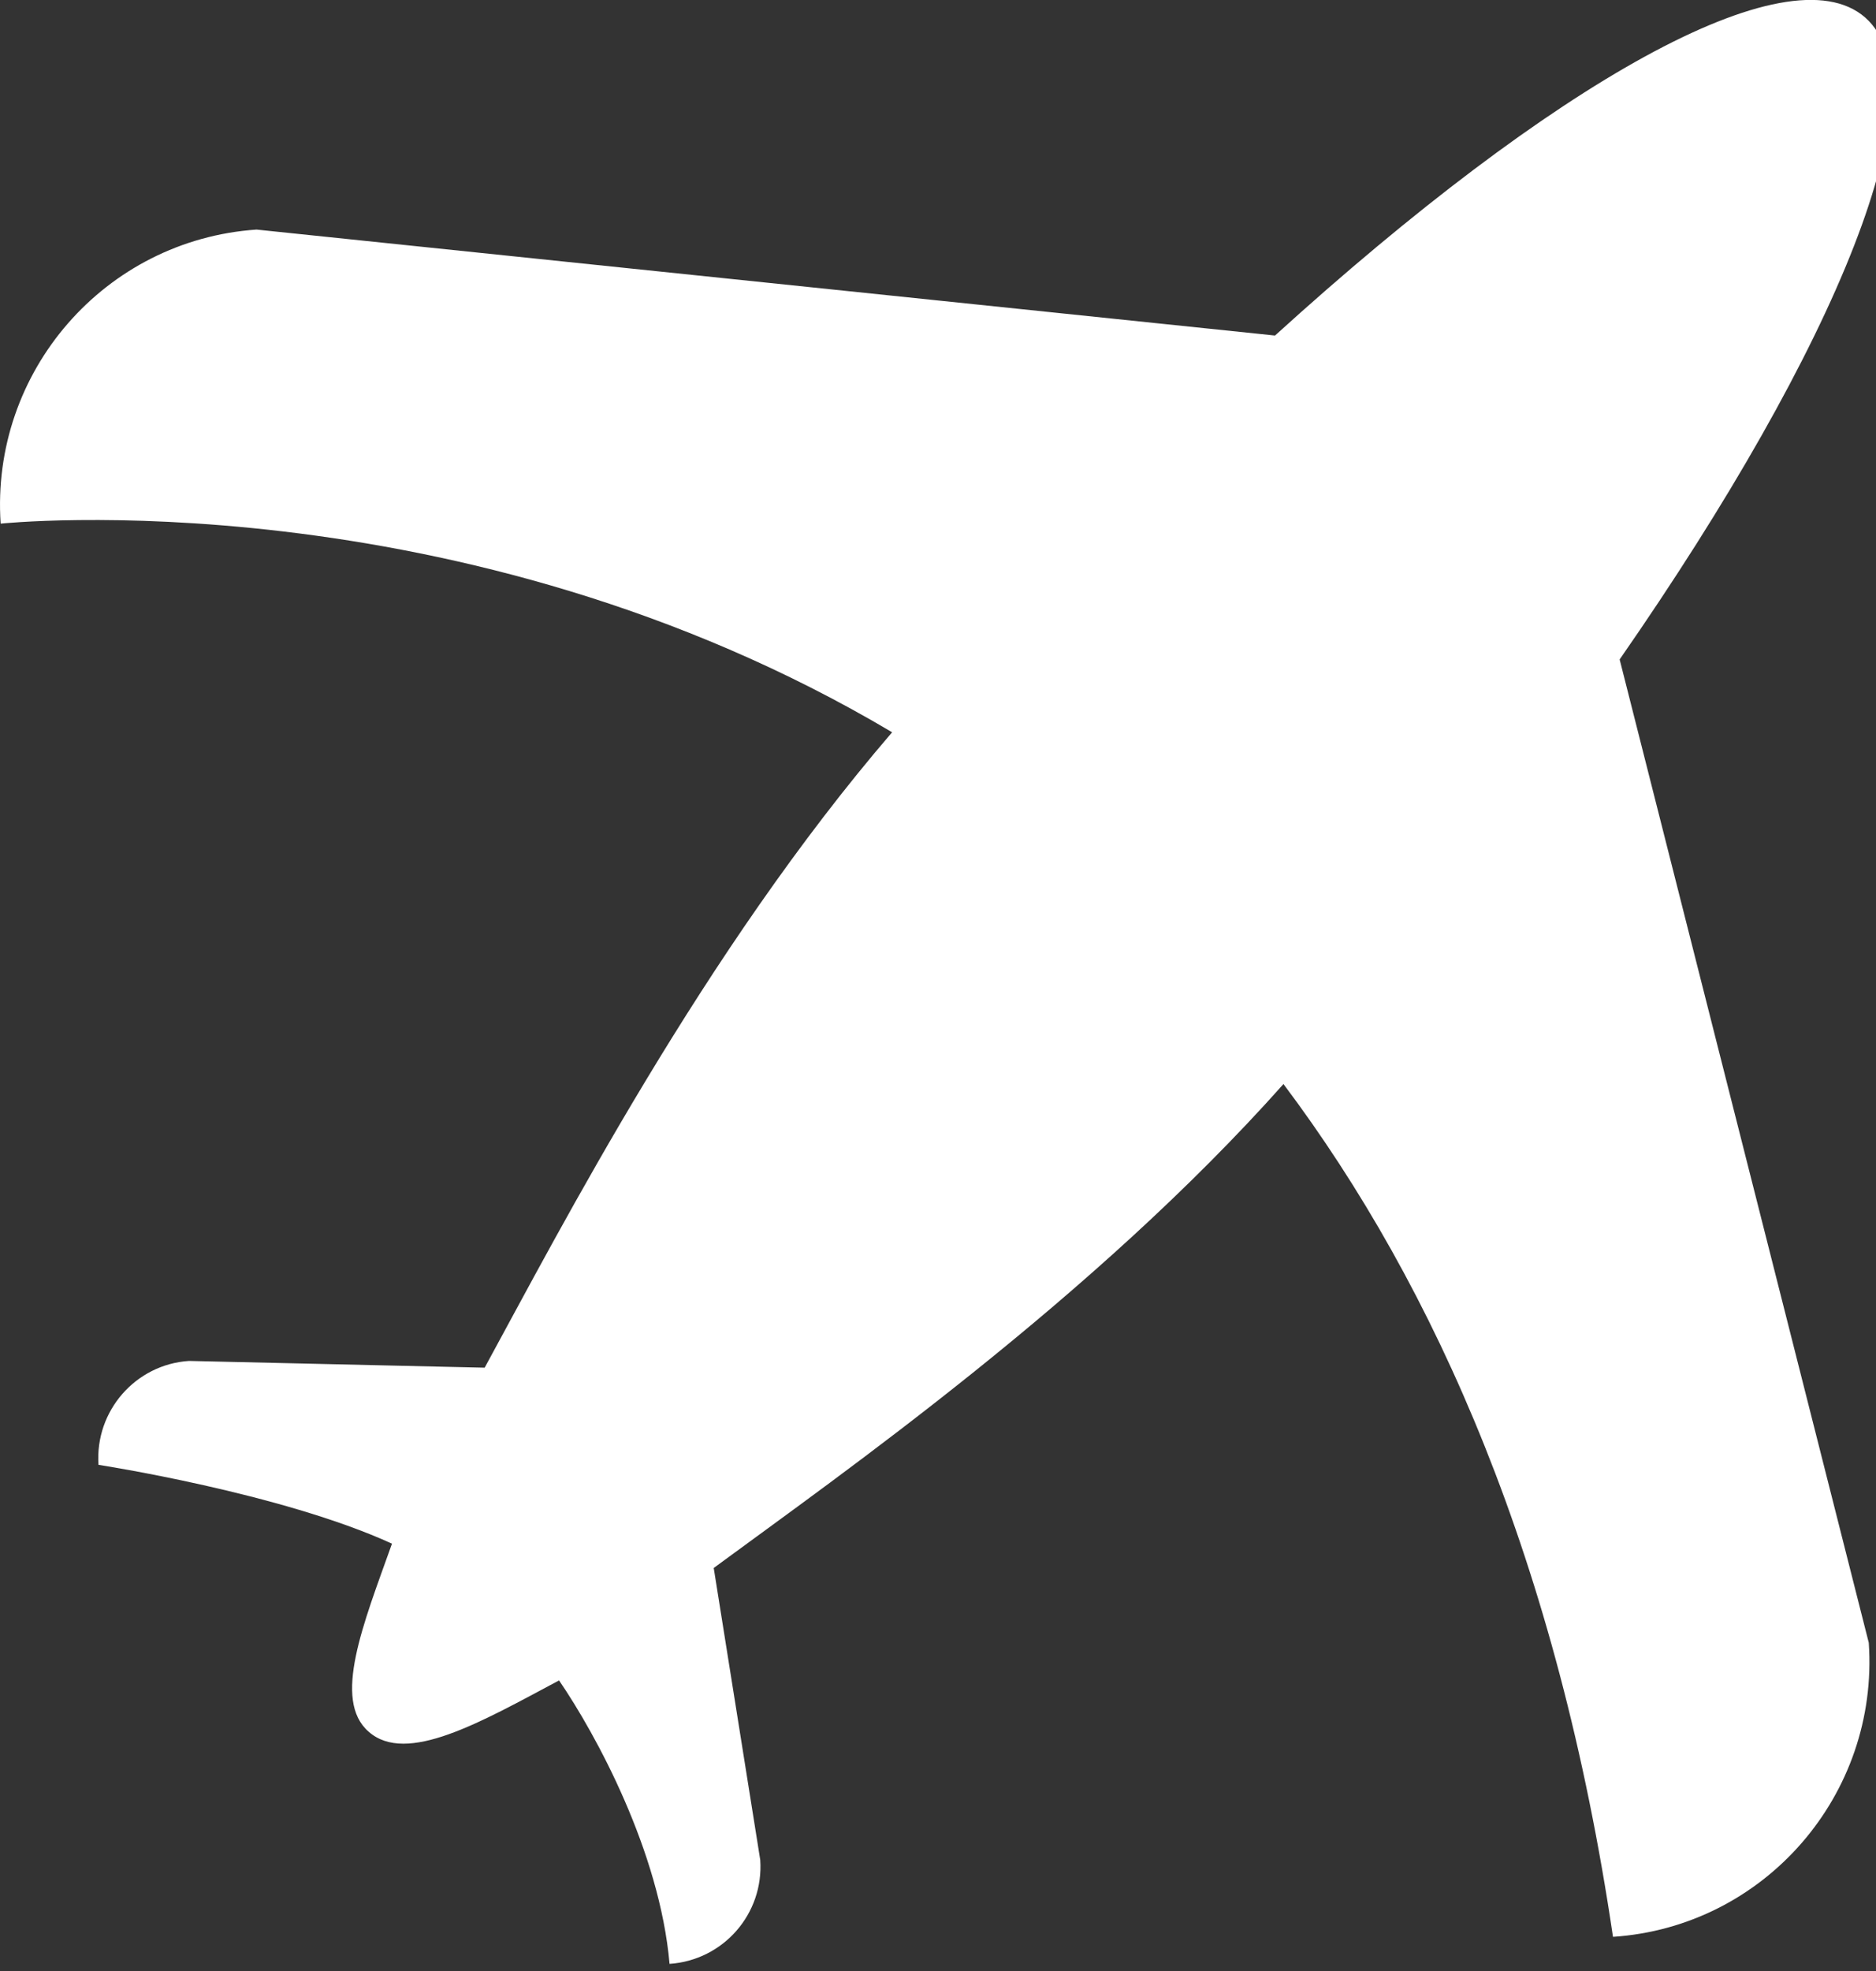
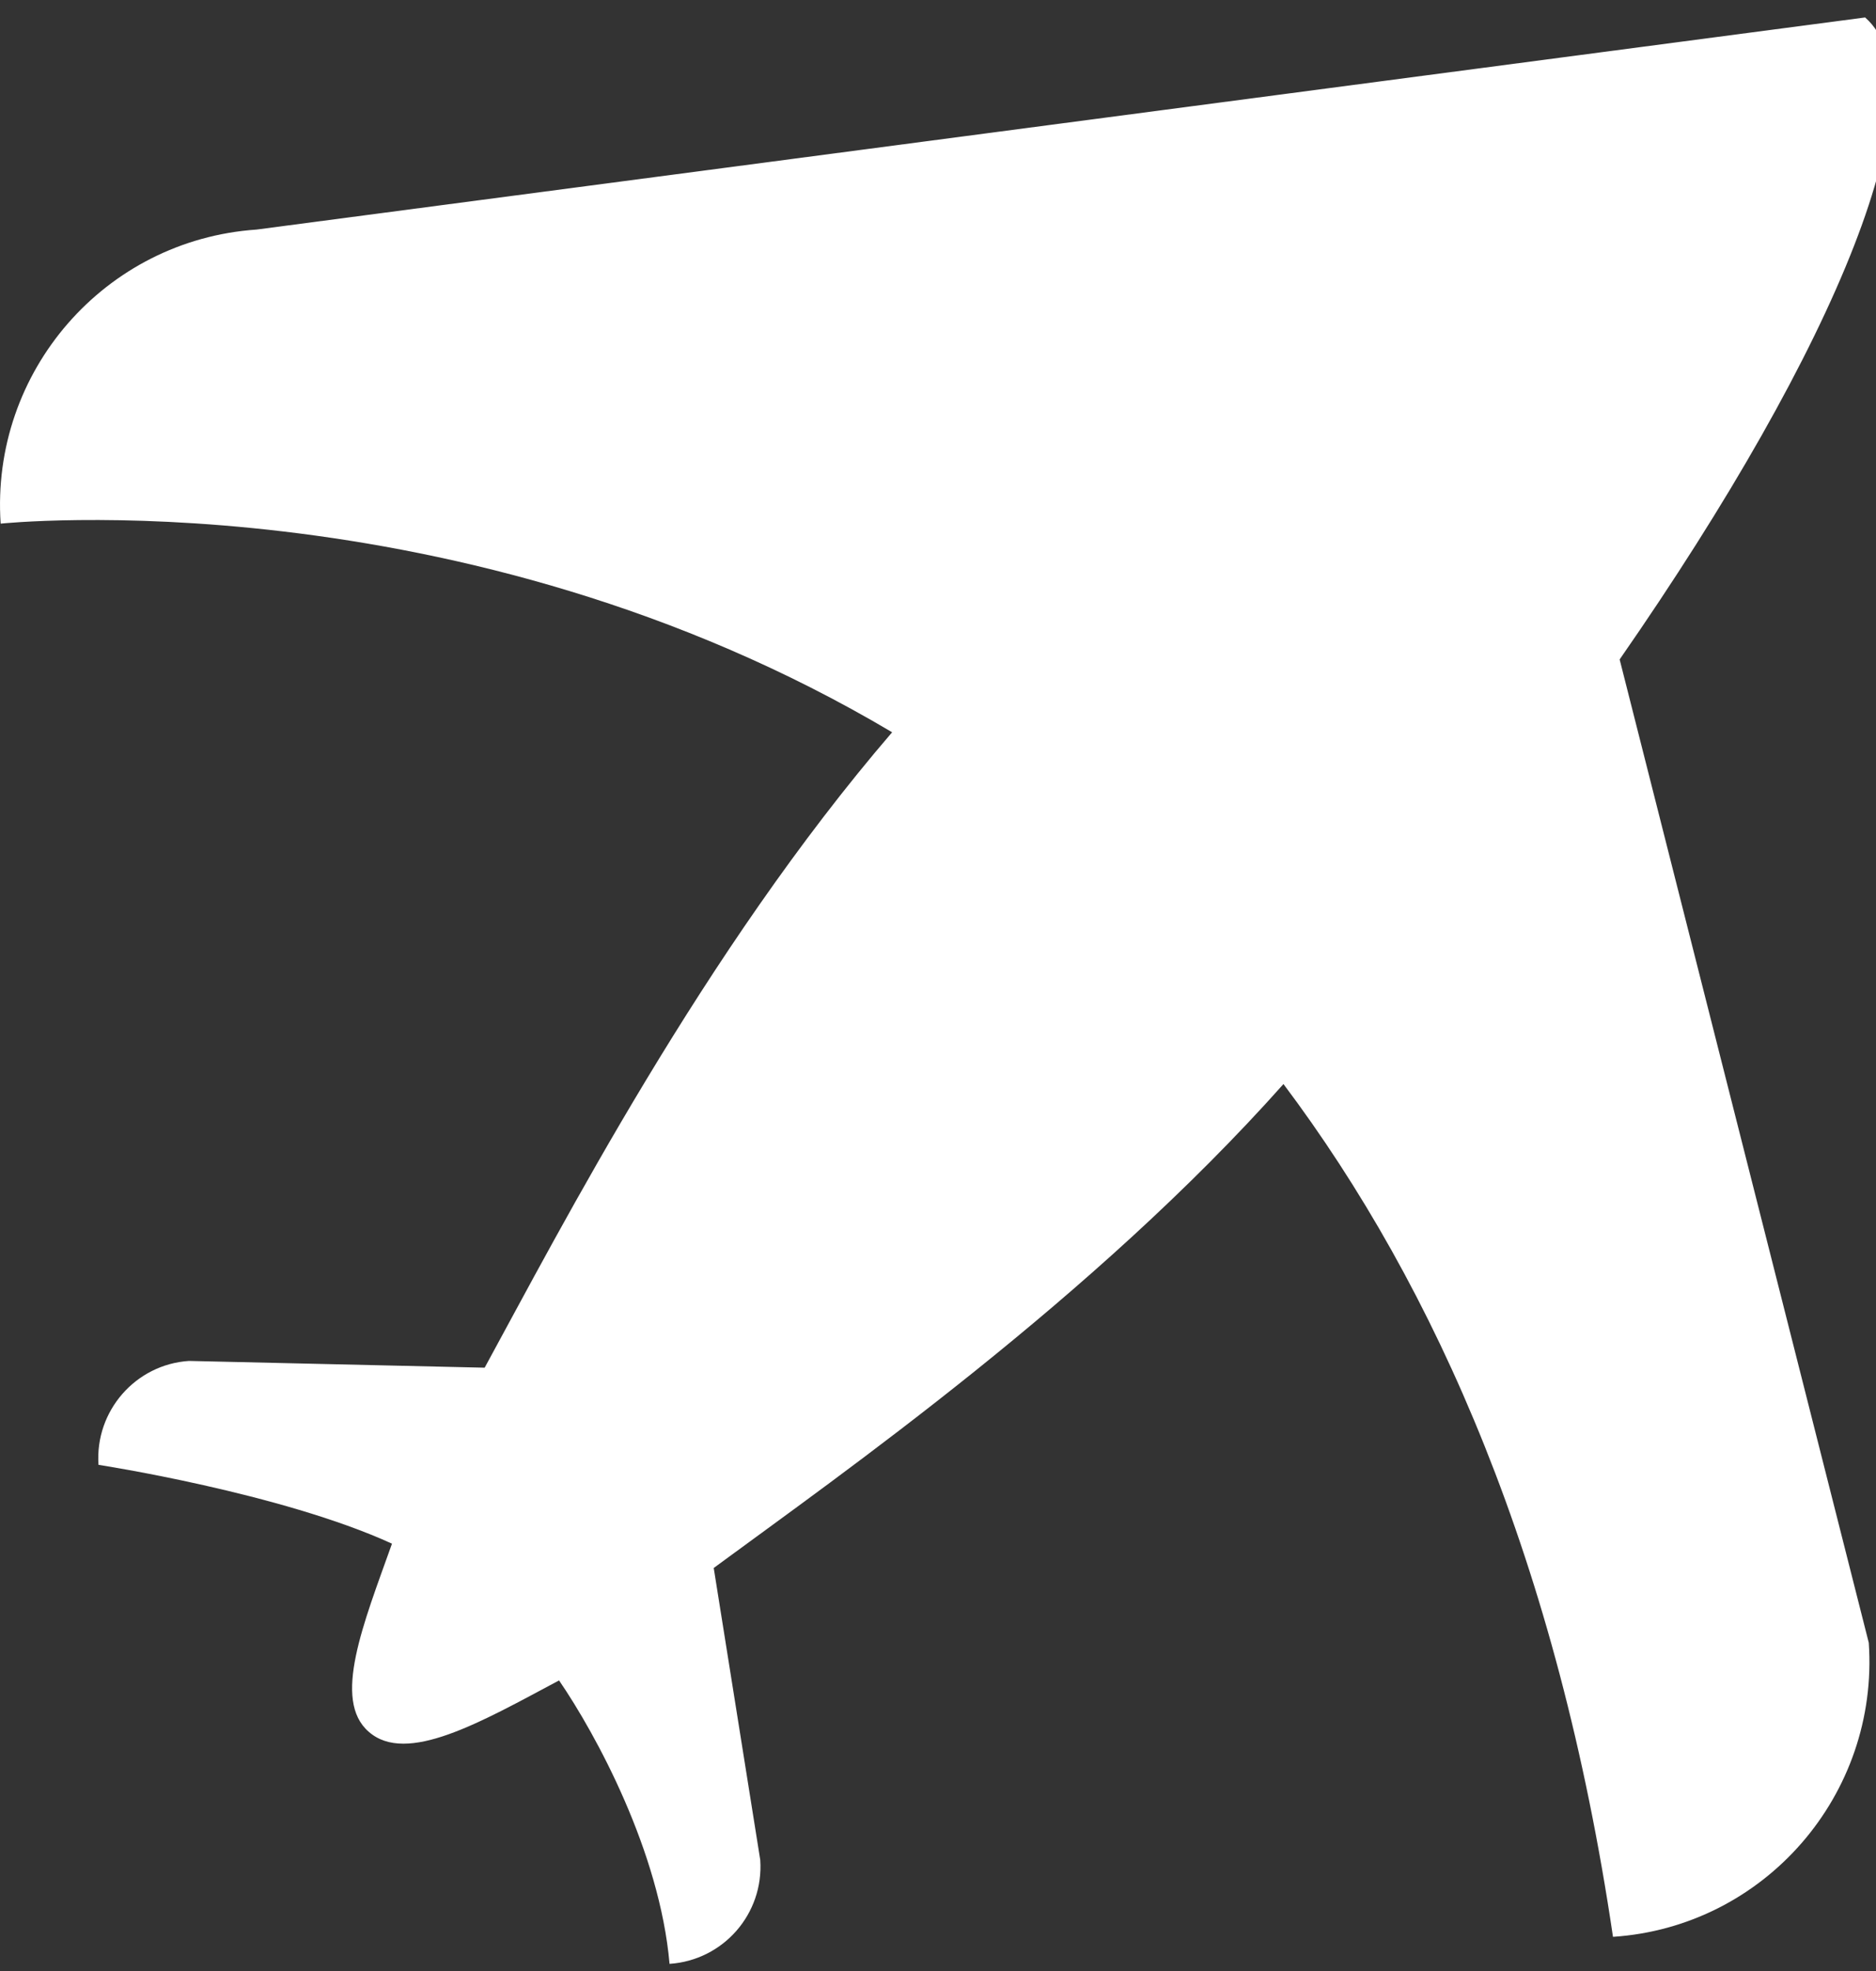
<svg xmlns="http://www.w3.org/2000/svg" version="1.1" x="0px" y="0px" width="20px" height="21px" viewBox="0 0 20 21" overflow="visible" enable-background="new 0 0 20 21" xml:space="preserve">
  <rect x="0" y="0" width="20" height="21" fill="#333333" stroke="none" />
  <defs>
</defs>
-   <path fill="#FFFFFF" d="M17.196,20.636c1.615-0.107,2.838-1.512,2.727-3.133L17.267,7.026c2.334-3.359,3.455-6.107,2.617-6.84  c-0.828-0.723-3.334,0.703-6.291,3.389L2.735,2.446C1.12,2.556-0.103,3.958,0.007,5.579c0,0,4.887-0.516,9.504,2.223  c-2.012,2.338-3.527,5.273-4.344,6.77l-3.152-0.072c-0.57,0.037-1.004,0.533-0.965,1.107c0,0,1.947,0.299,3.129,0.84  c-0.305,0.855-0.639,1.666-0.248,2.004c0.402,0.354,1.188-0.098,2.029-0.547c0.395,0.576,1.074,1.826,1.178,3.02  c0.574-0.039,1.006-0.533,0.967-1.107l-0.496-3.111c1.361-1.002,4.043-2.875,6.074-5.156C15.31,13.714,16.608,16.653,17.196,20.636" />
+   <path fill="#FFFFFF" d="M17.196,20.636c1.615-0.107,2.838-1.512,2.727-3.133L17.267,7.026c2.334-3.359,3.455-6.107,2.617-6.84  L2.735,2.446C1.12,2.556-0.103,3.958,0.007,5.579c0,0,4.887-0.516,9.504,2.223  c-2.012,2.338-3.527,5.273-4.344,6.77l-3.152-0.072c-0.57,0.037-1.004,0.533-0.965,1.107c0,0,1.947,0.299,3.129,0.84  c-0.305,0.855-0.639,1.666-0.248,2.004c0.402,0.354,1.188-0.098,2.029-0.547c0.395,0.576,1.074,1.826,1.178,3.02  c0.574-0.039,1.006-0.533,0.967-1.107l-0.496-3.111c1.361-1.002,4.043-2.875,6.074-5.156C15.31,13.714,16.608,16.653,17.196,20.636" />
</svg>